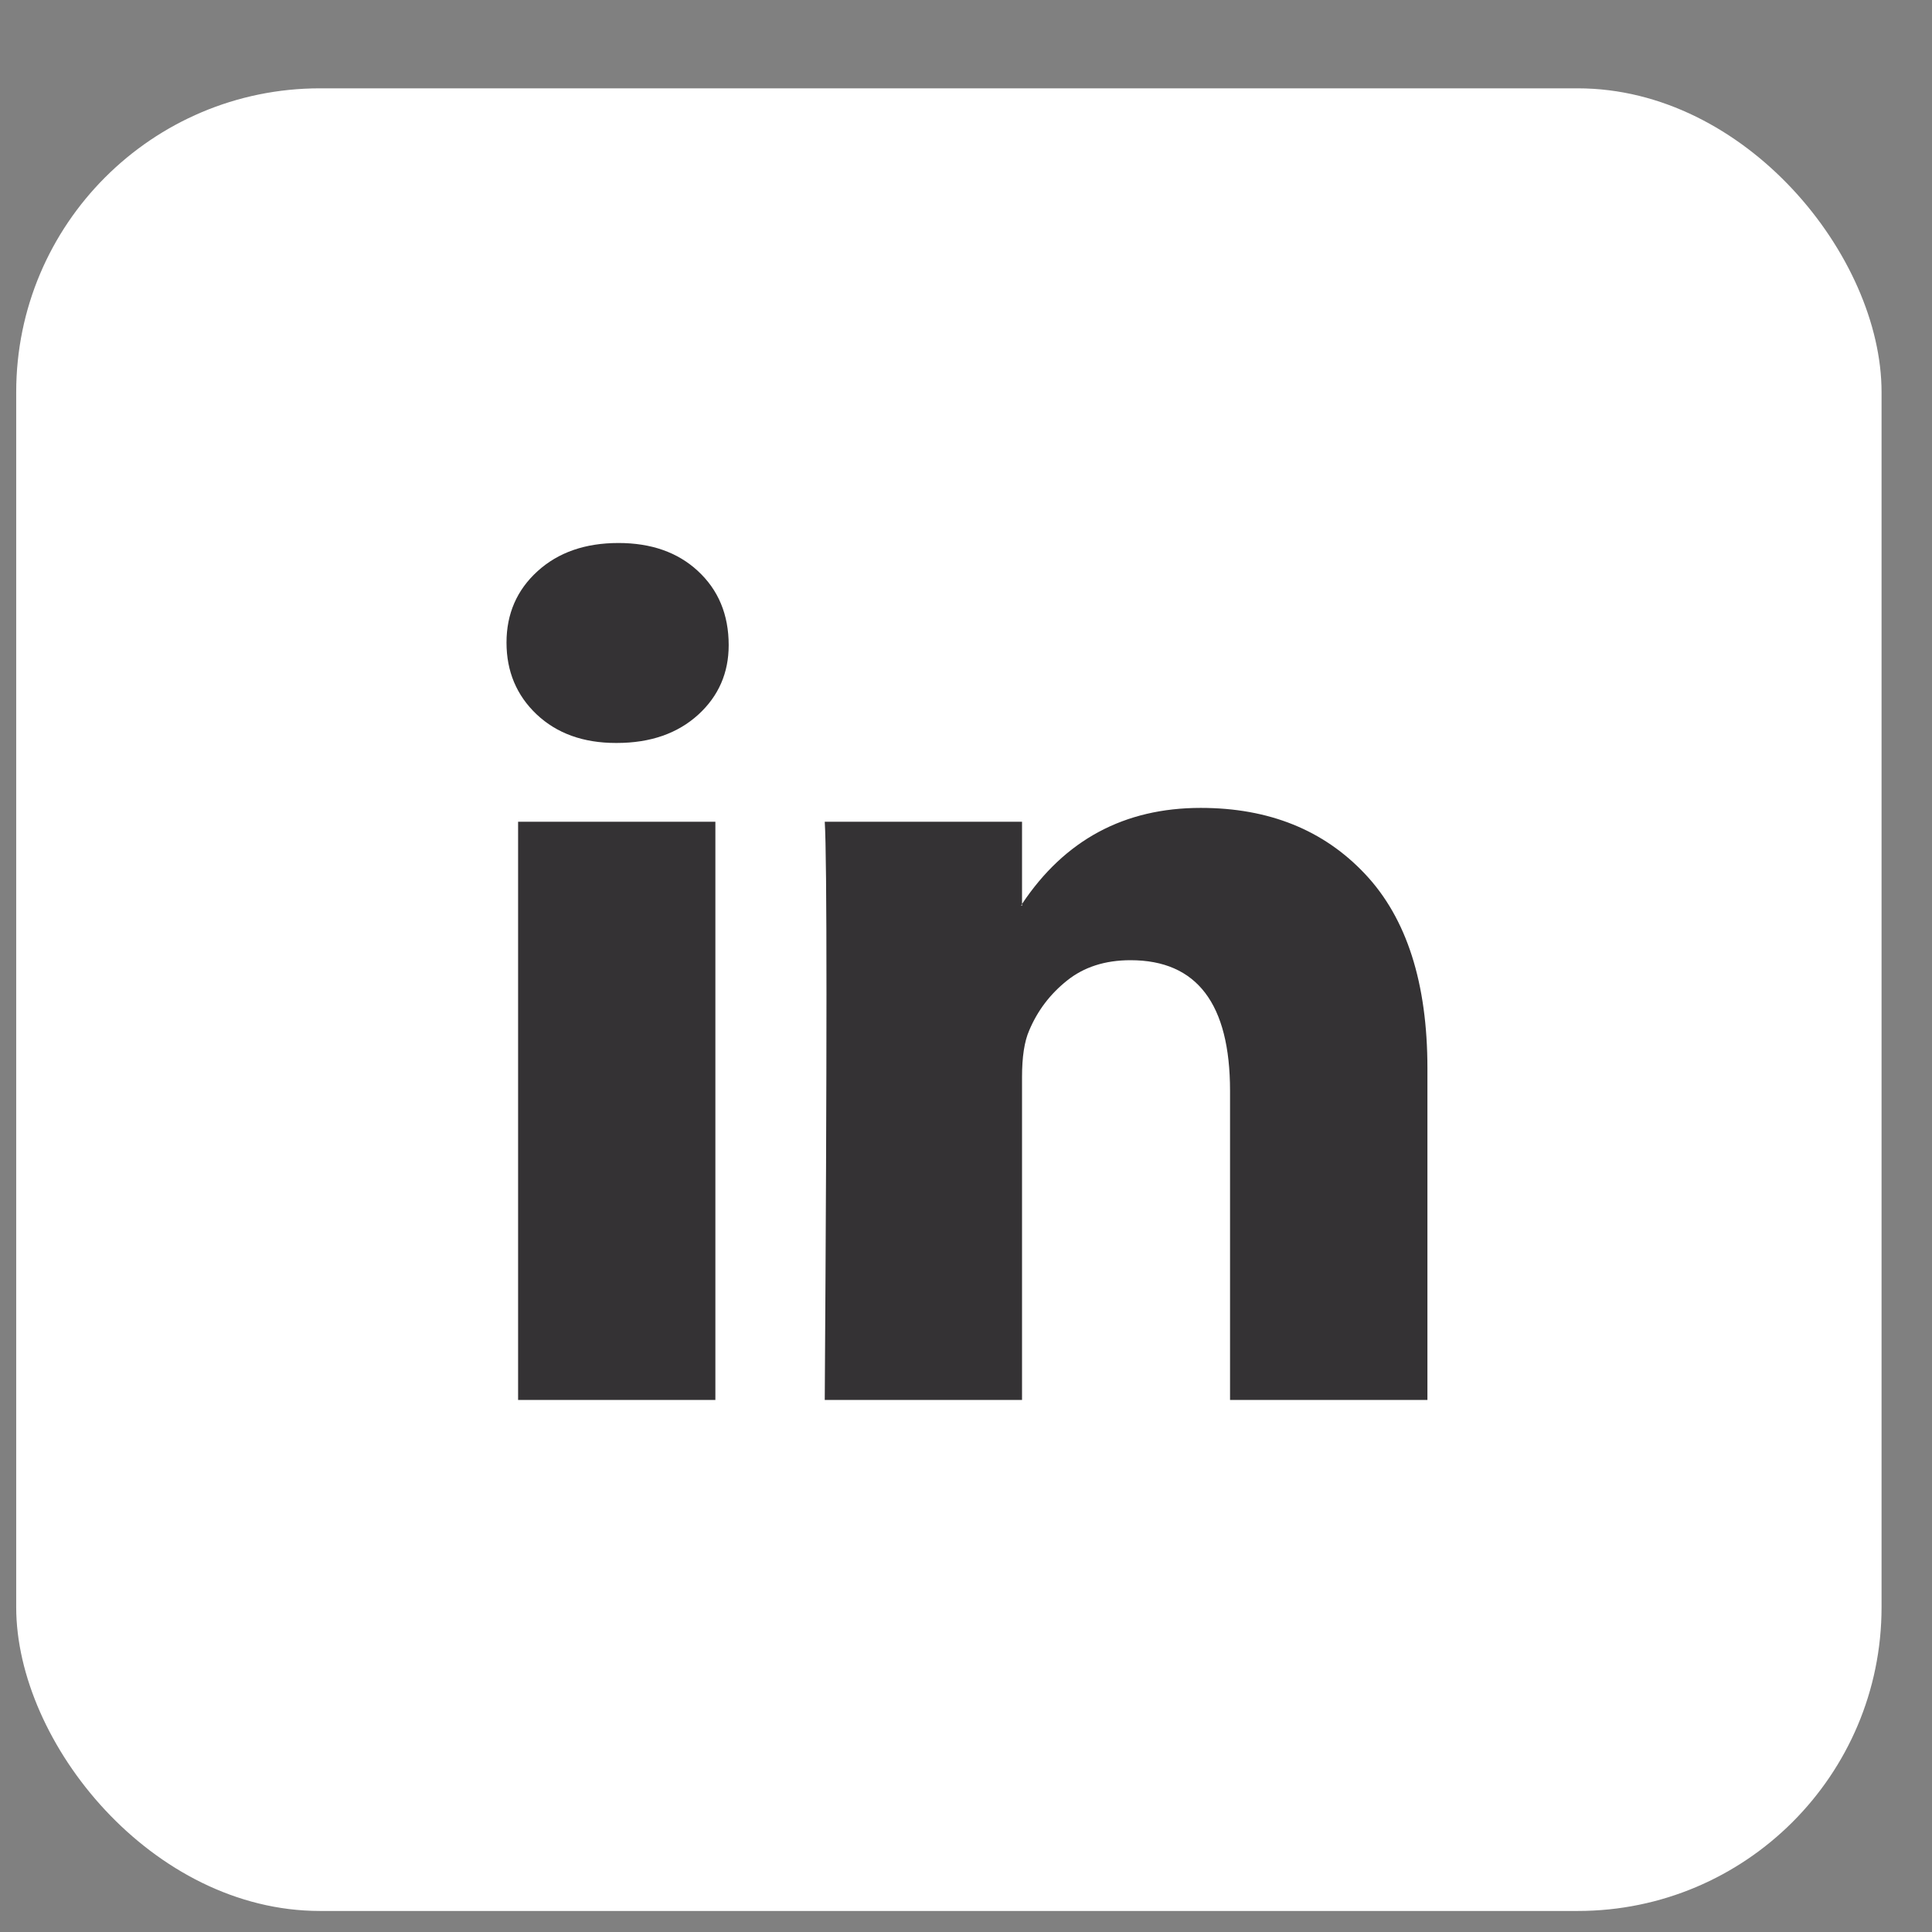
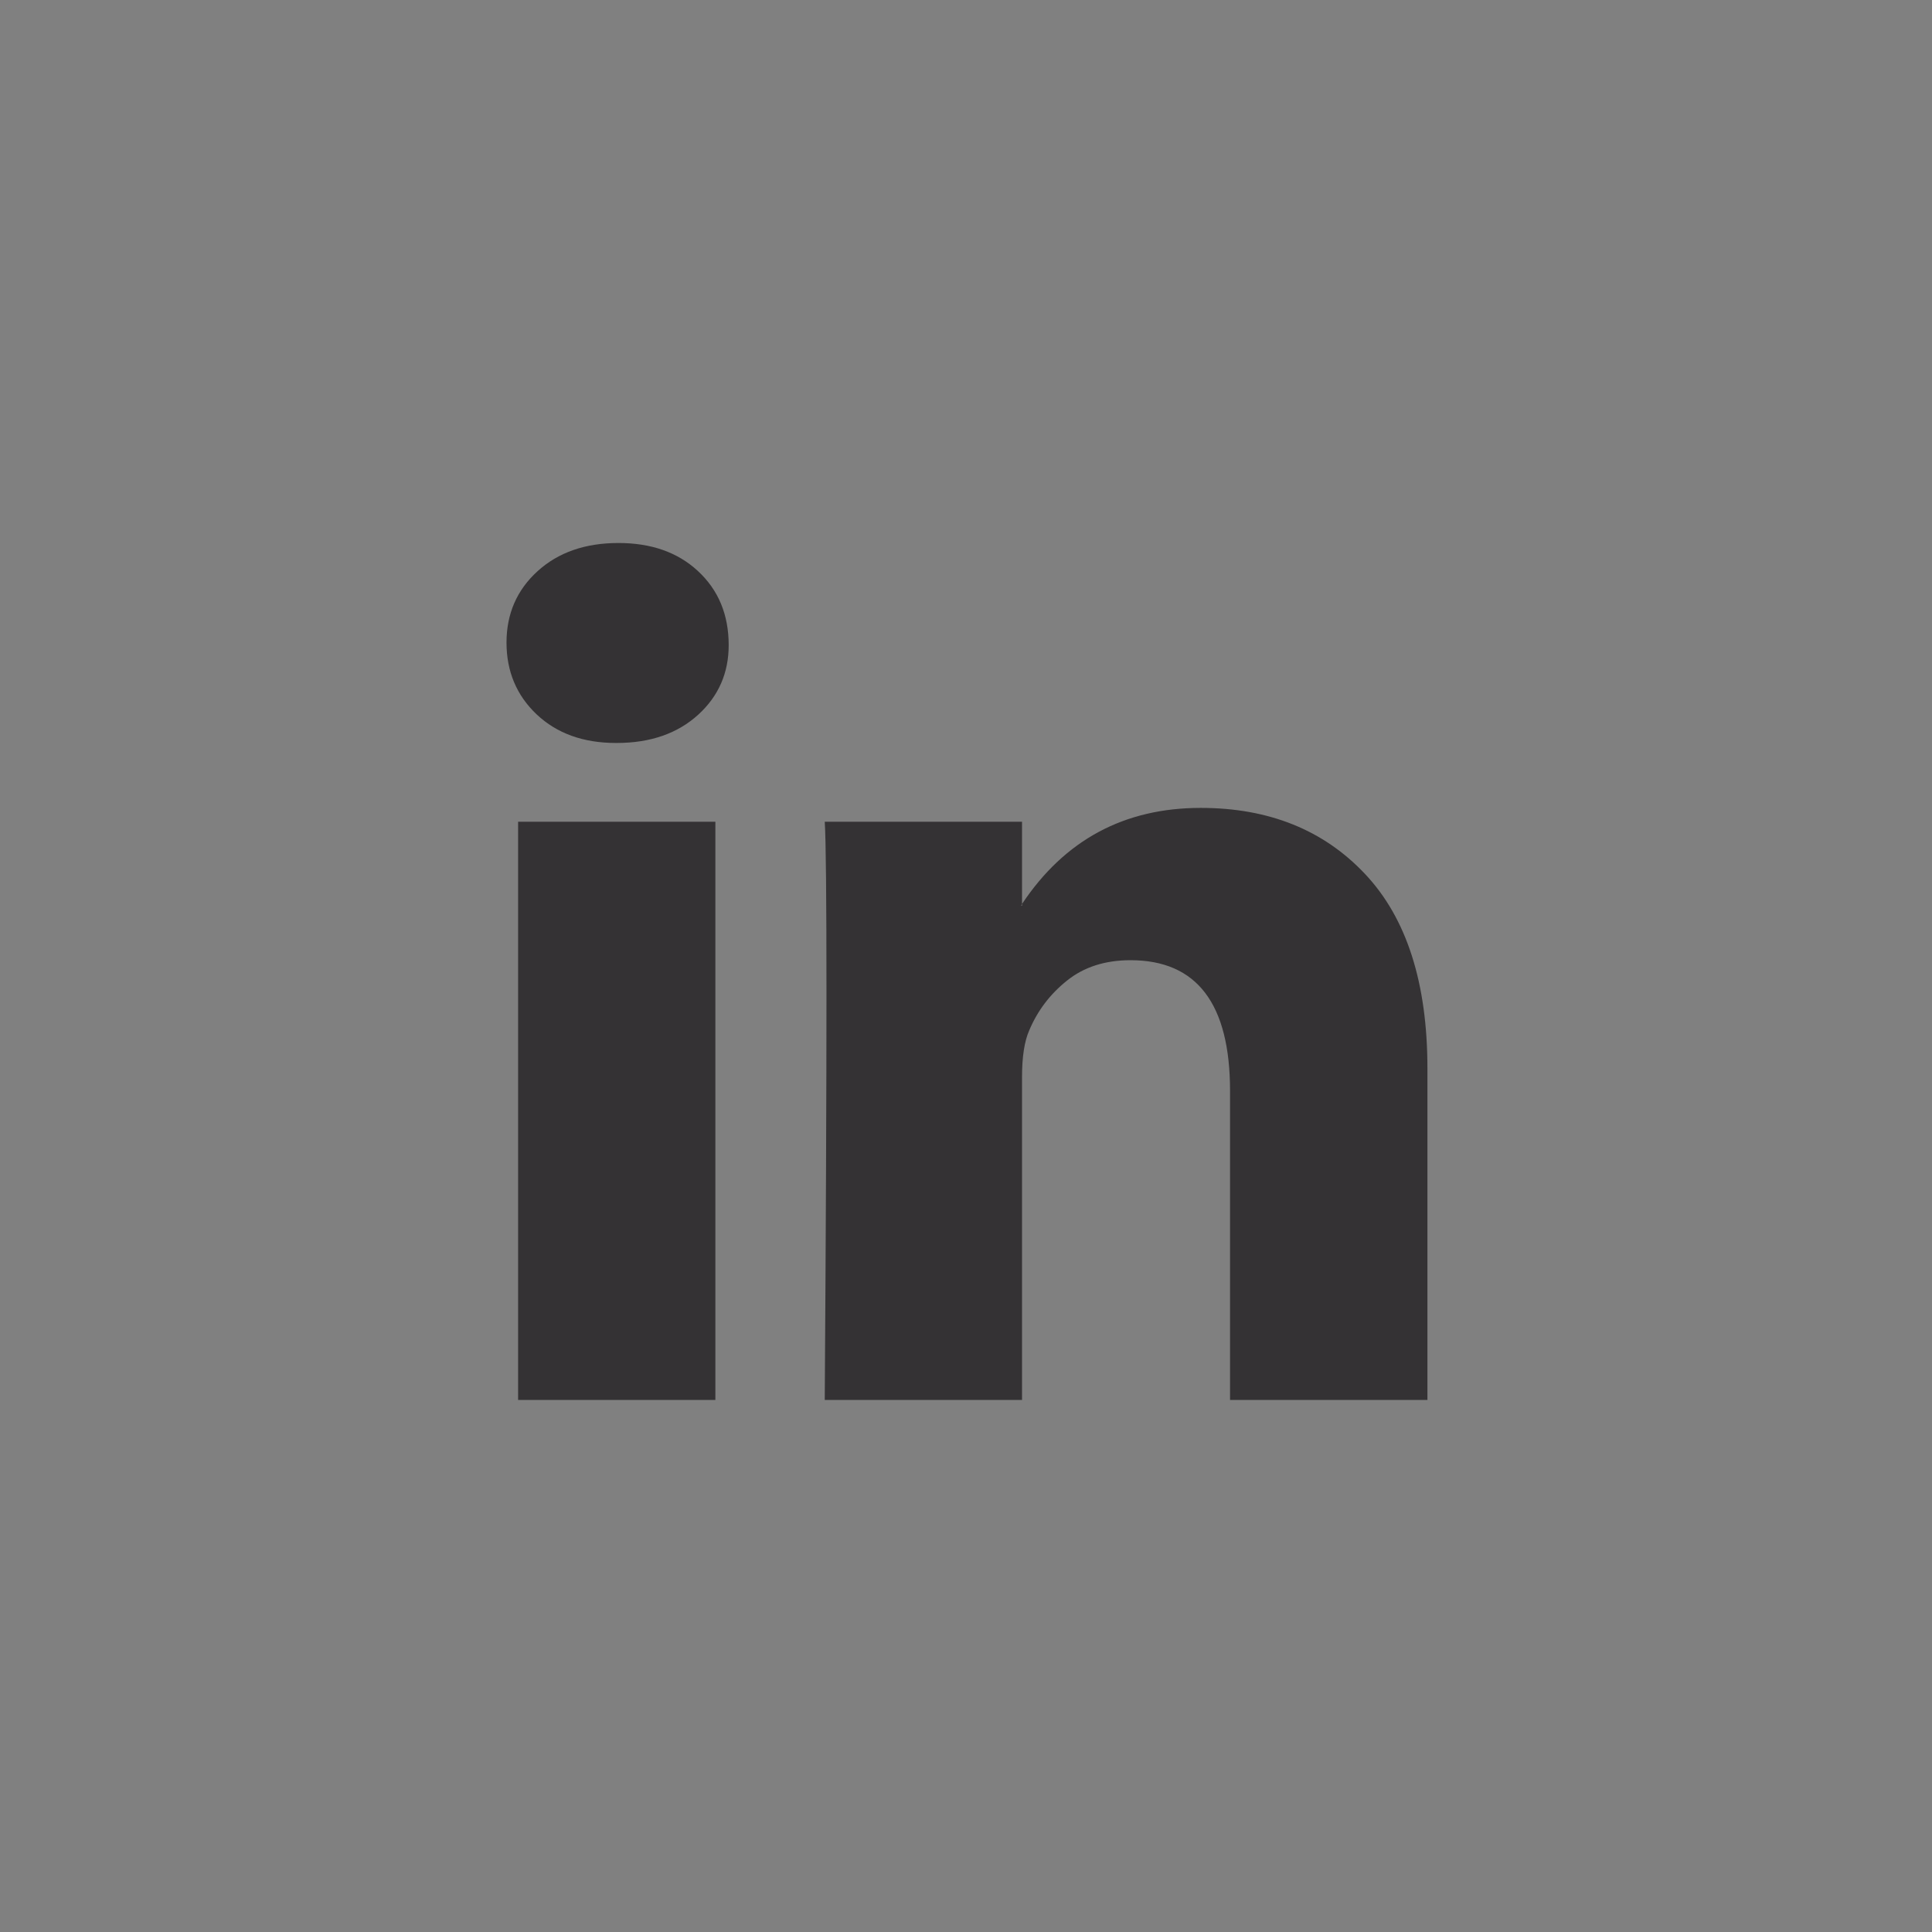
<svg xmlns="http://www.w3.org/2000/svg" width="18" height="18" viewBox="0 0 18 18" fill="none">
  <rect x="0" y="0" width="18" height="18" fill="#808080" stroke="none" />
-   <rect x="0.151" y="0.823" width="17.379" height="16.981" rx="2.83" fill="white" />
  <path d="M4.719 5.987C4.719 5.718 4.816 5.496 5.009 5.321C5.202 5.146 5.453 5.059 5.762 5.059C6.066 5.059 6.312 5.145 6.499 5.317C6.693 5.495 6.789 5.726 6.789 6.011C6.789 6.269 6.695 6.484 6.508 6.656C6.315 6.833 6.061 6.922 5.746 6.922H5.738C5.434 6.922 5.188 6.833 5 6.656C4.813 6.479 4.719 6.255 4.719 5.987ZM4.827 13.043V7.656H6.665V13.043H4.827ZM7.684 13.043H9.522V10.035C9.522 9.847 9.544 9.702 9.589 9.6C9.666 9.417 9.783 9.262 9.941 9.136C10.098 9.01 10.295 8.946 10.533 8.946C11.151 8.946 11.46 9.352 11.46 10.164V13.043H13.299V9.954C13.299 9.159 13.106 8.555 12.719 8.144C12.333 7.733 11.822 7.527 11.187 7.527C10.475 7.527 9.92 7.825 9.522 8.422V8.438H9.514L9.522 8.422V7.656H7.684C7.695 7.828 7.7 8.363 7.7 9.261C7.7 10.159 7.695 11.42 7.684 13.043Z" fill="#343234" />
</svg>